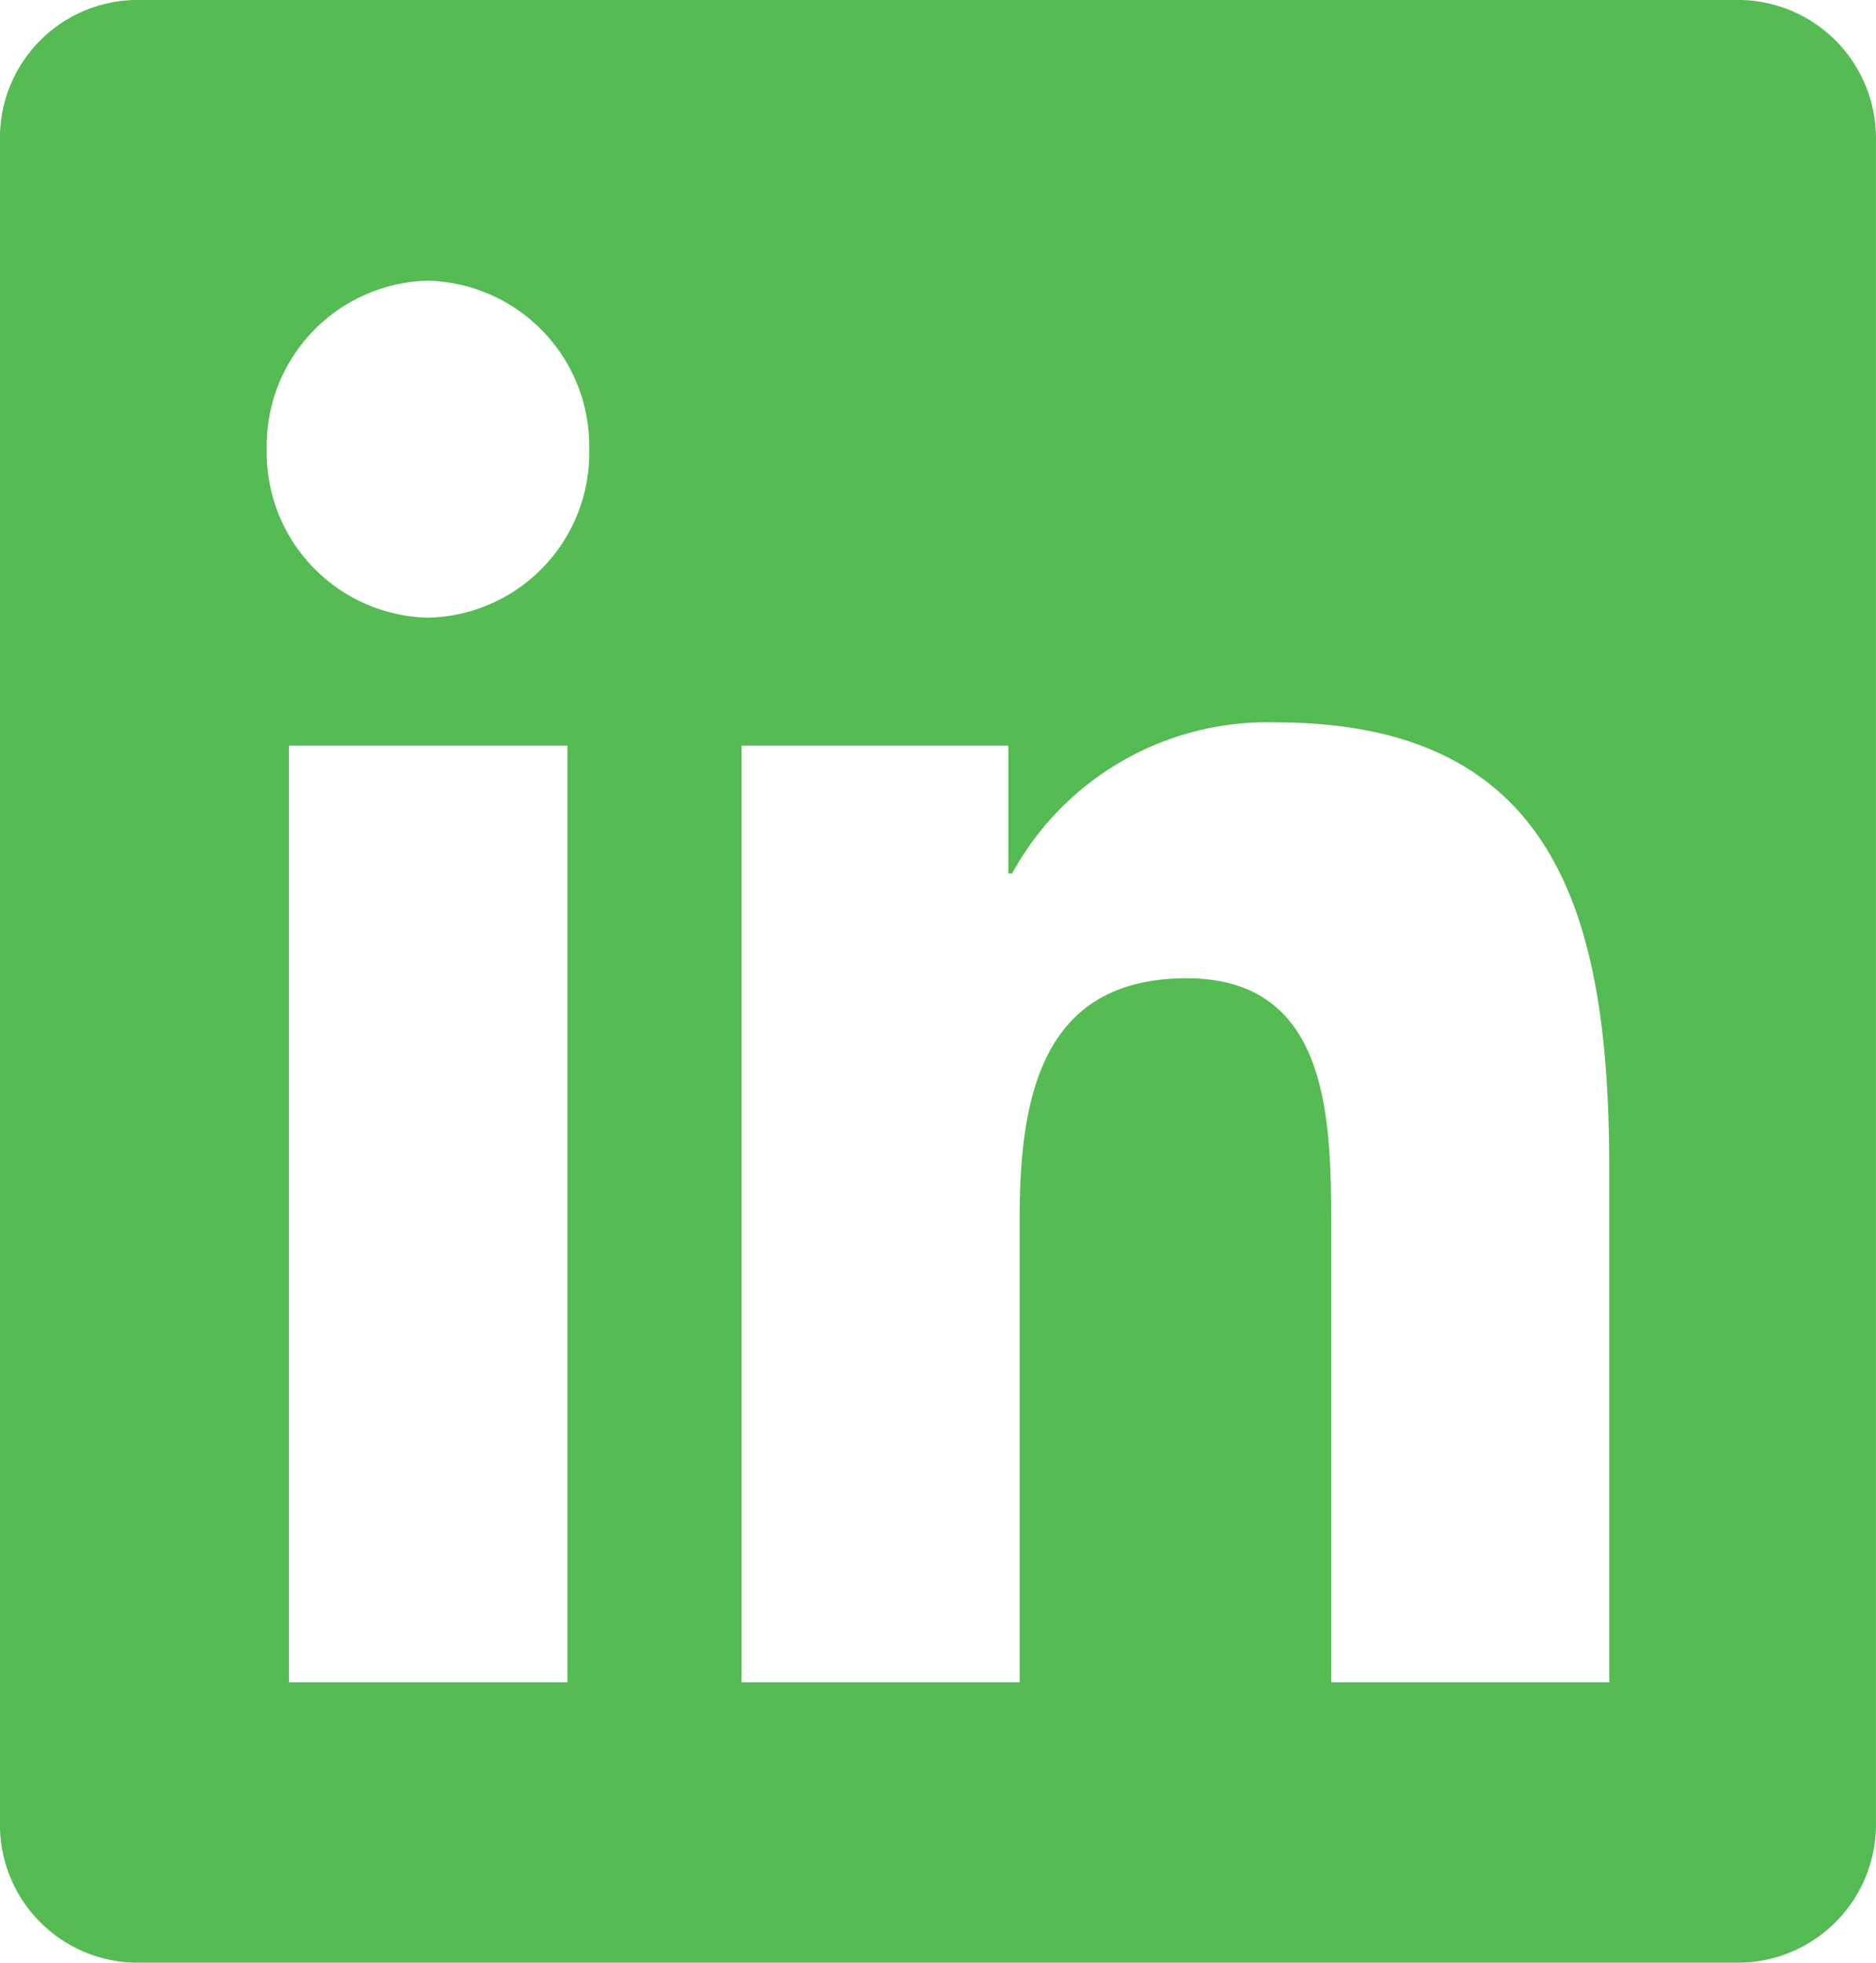
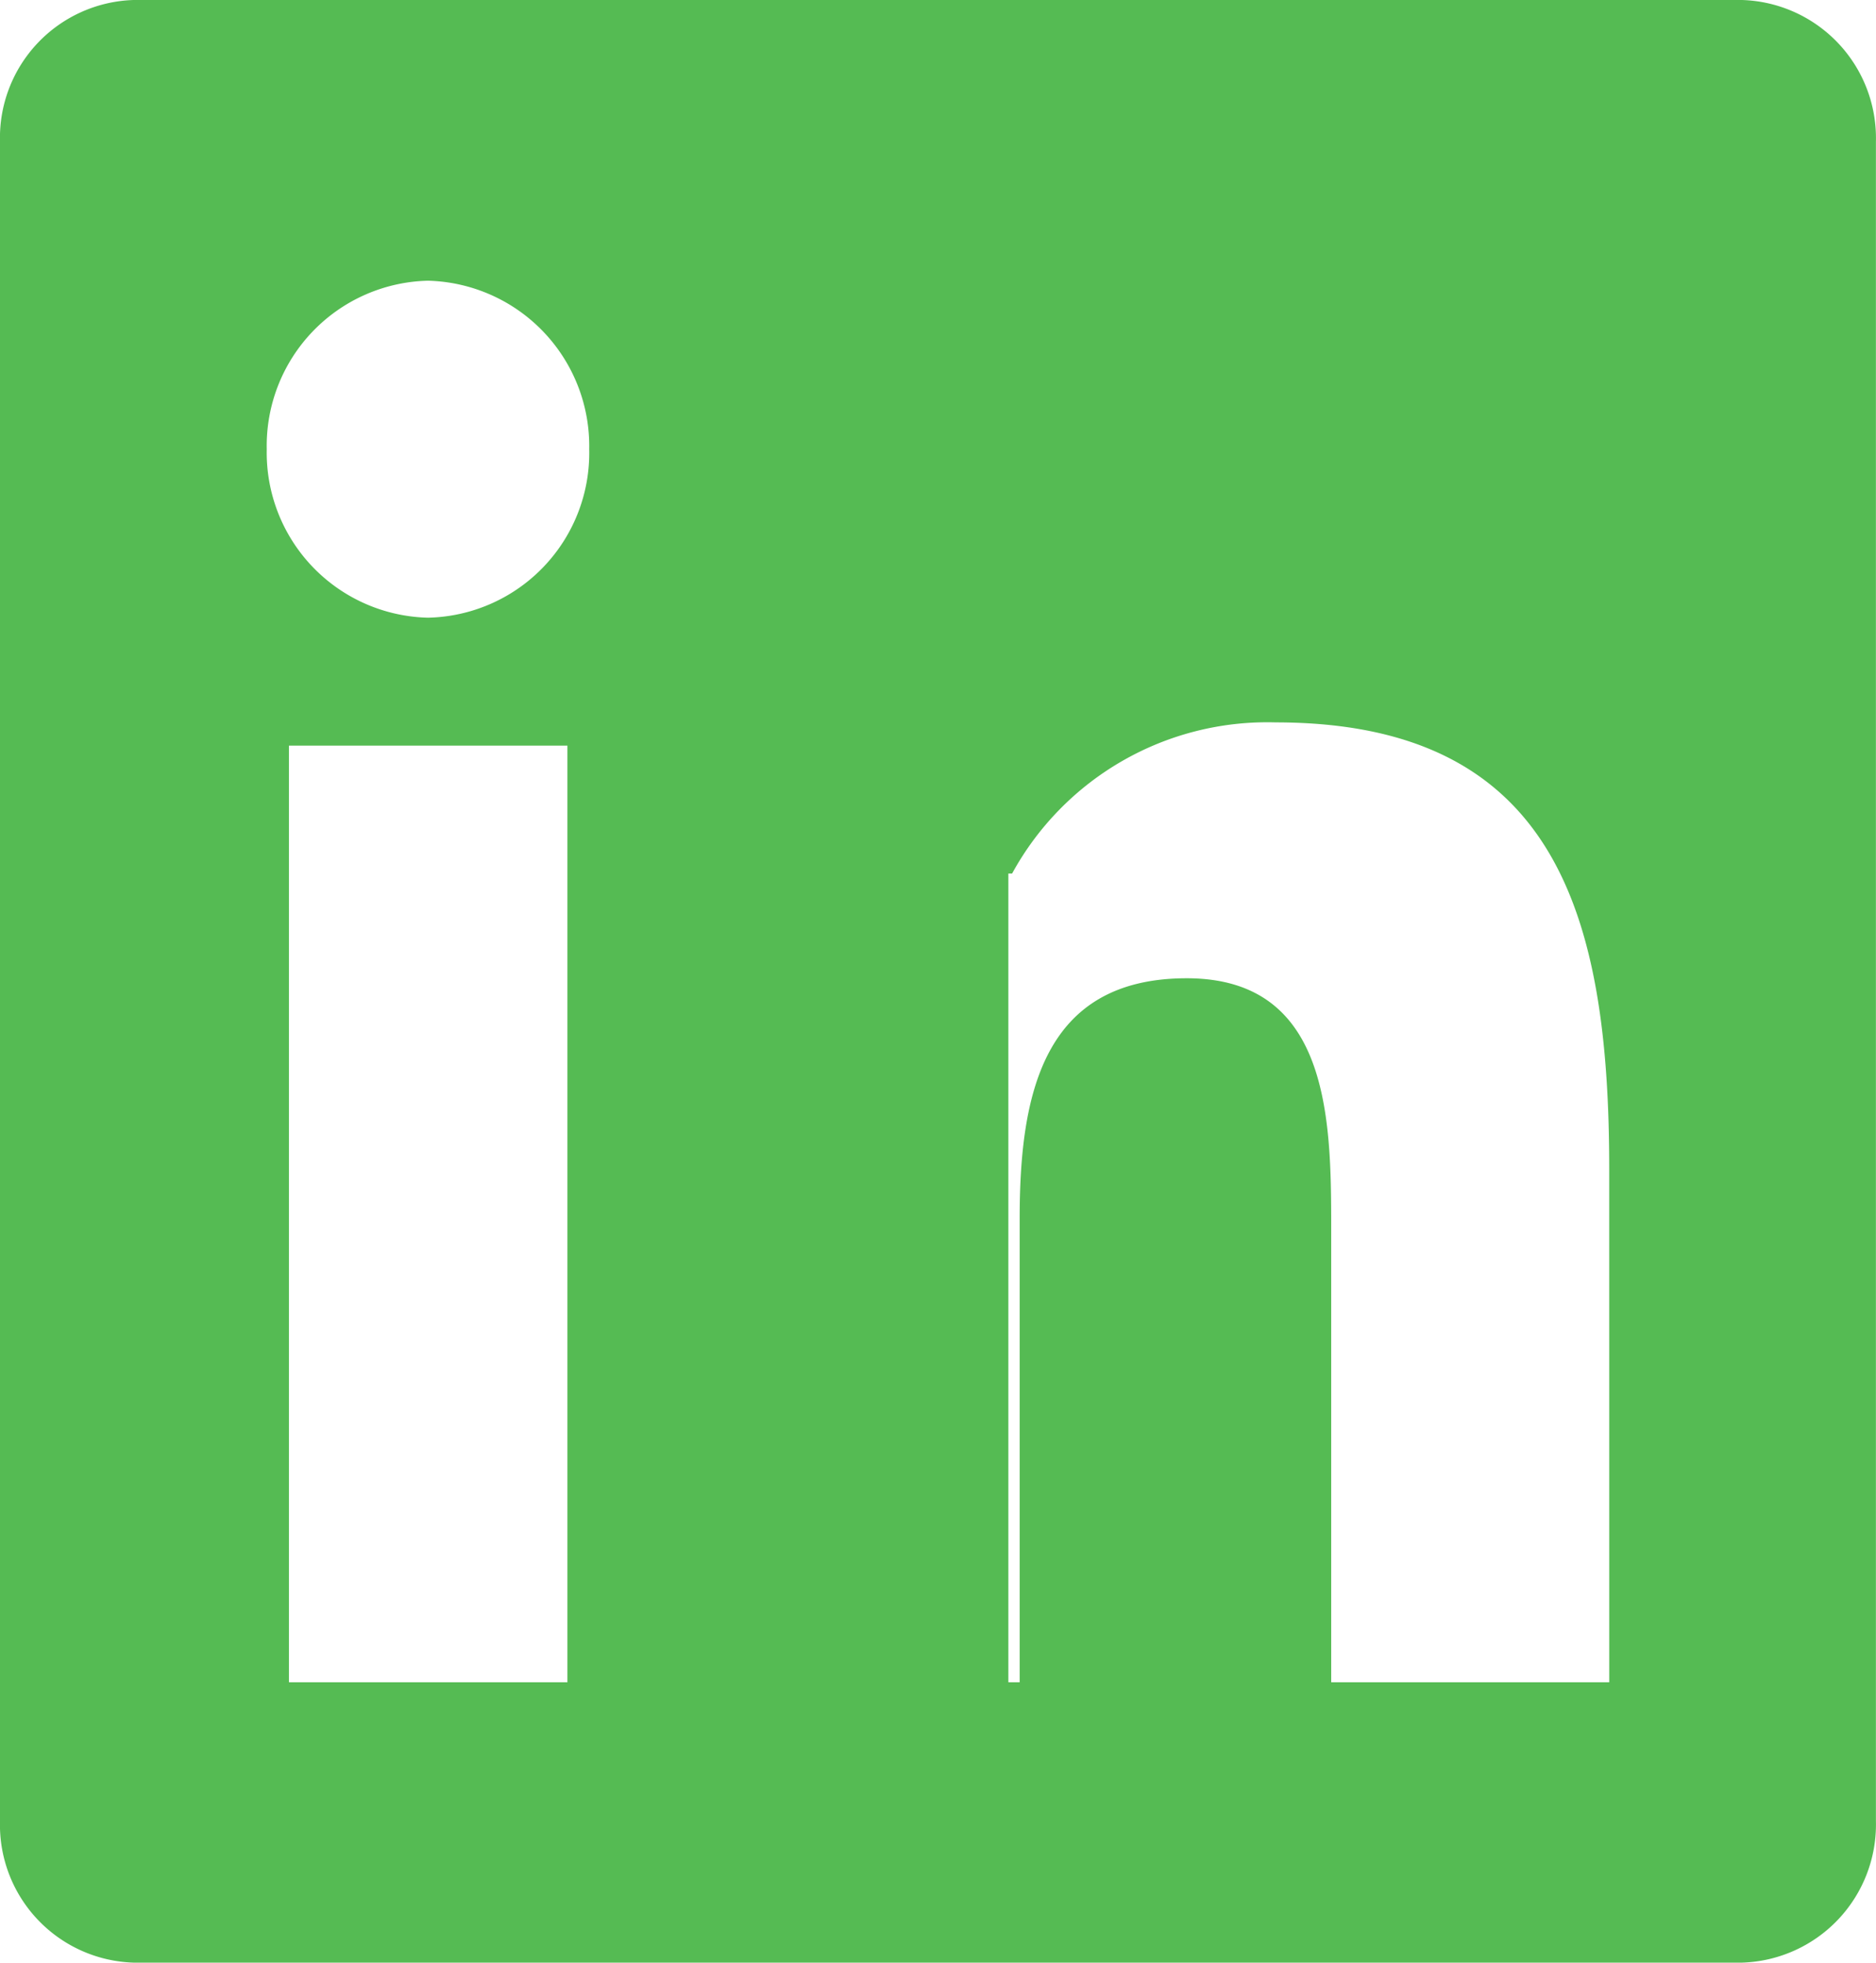
<svg xmlns="http://www.w3.org/2000/svg" width="50.102" height="52.417" viewBox="0 0 50.102 52.417">
-   <path id="green_link" d="M46.524,2.25H3.568A3.682,3.682,0,0,0,0,6.029V50.888a3.682,3.682,0,0,0,3.568,3.779H46.524A3.691,3.691,0,0,0,50.1,50.888V6.029A3.691,3.691,0,0,0,46.524,2.25ZM15.143,47.179H7.717V22.164h7.437V47.179ZM11.43,18.747a4.41,4.41,0,0,1-4.306-4.5,4.41,4.41,0,0,1,4.306-4.5,4.418,4.418,0,0,1,4.306,4.5,4.4,4.4,0,0,1-4.306,4.5ZM42.978,47.179H35.552V35.011c0-2.9-.056-6.634-3.858-6.634-3.87,0-4.462,3.159-4.462,6.423V47.179H19.806V22.164H26.93V25.58h.1a7.766,7.766,0,0,1,7.034-4.037c7.515,0,8.913,5.183,8.913,11.923Z" transform="translate(0 -2.25)" fill="#55bb53" />
+   <path id="green_link" d="M46.524,2.25H3.568A3.682,3.682,0,0,0,0,6.029V50.888a3.682,3.682,0,0,0,3.568,3.779H46.524A3.691,3.691,0,0,0,50.1,50.888V6.029A3.691,3.691,0,0,0,46.524,2.25ZM15.143,47.179H7.717V22.164h7.437V47.179ZM11.43,18.747a4.41,4.41,0,0,1-4.306-4.5,4.41,4.41,0,0,1,4.306-4.5,4.418,4.418,0,0,1,4.306,4.5,4.4,4.4,0,0,1-4.306,4.5ZM42.978,47.179H35.552V35.011c0-2.9-.056-6.634-3.858-6.634-3.87,0-4.462,3.159-4.462,6.423V47.179H19.806H26.93V25.58h.1a7.766,7.766,0,0,1,7.034-4.037c7.515,0,8.913,5.183,8.913,11.923Z" transform="translate(0 -2.25)" fill="#55bb53" />
</svg>